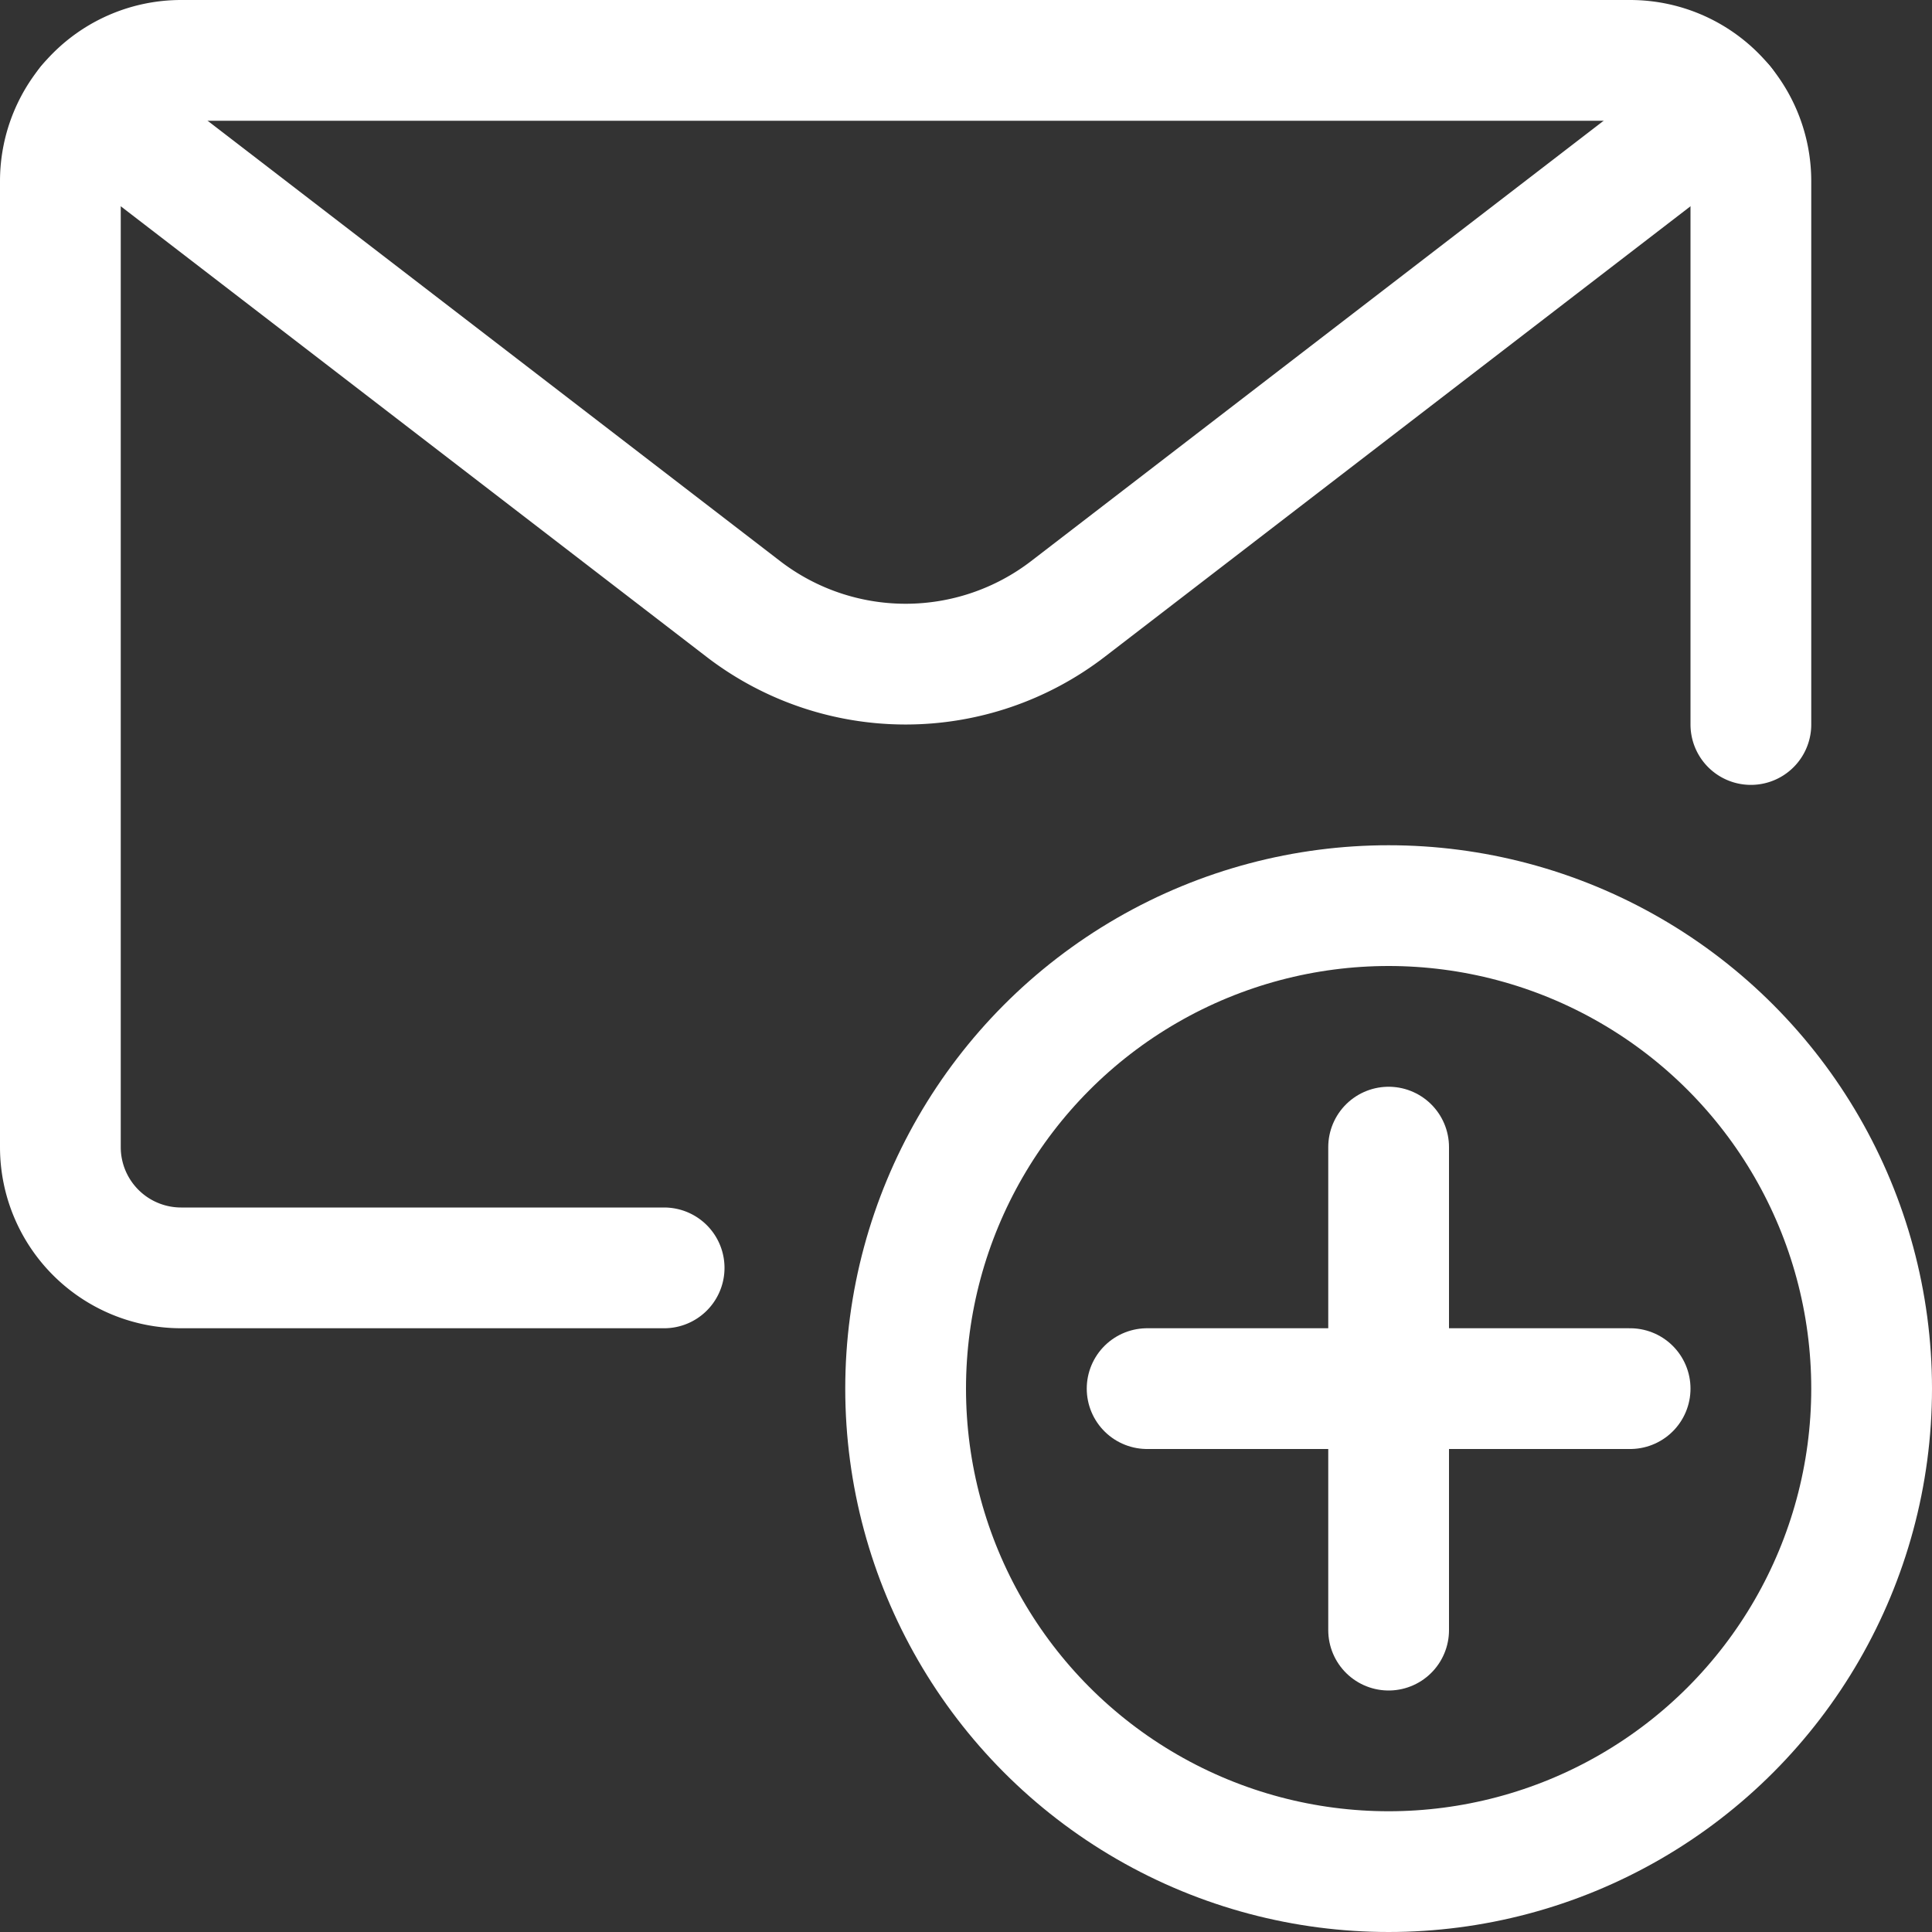
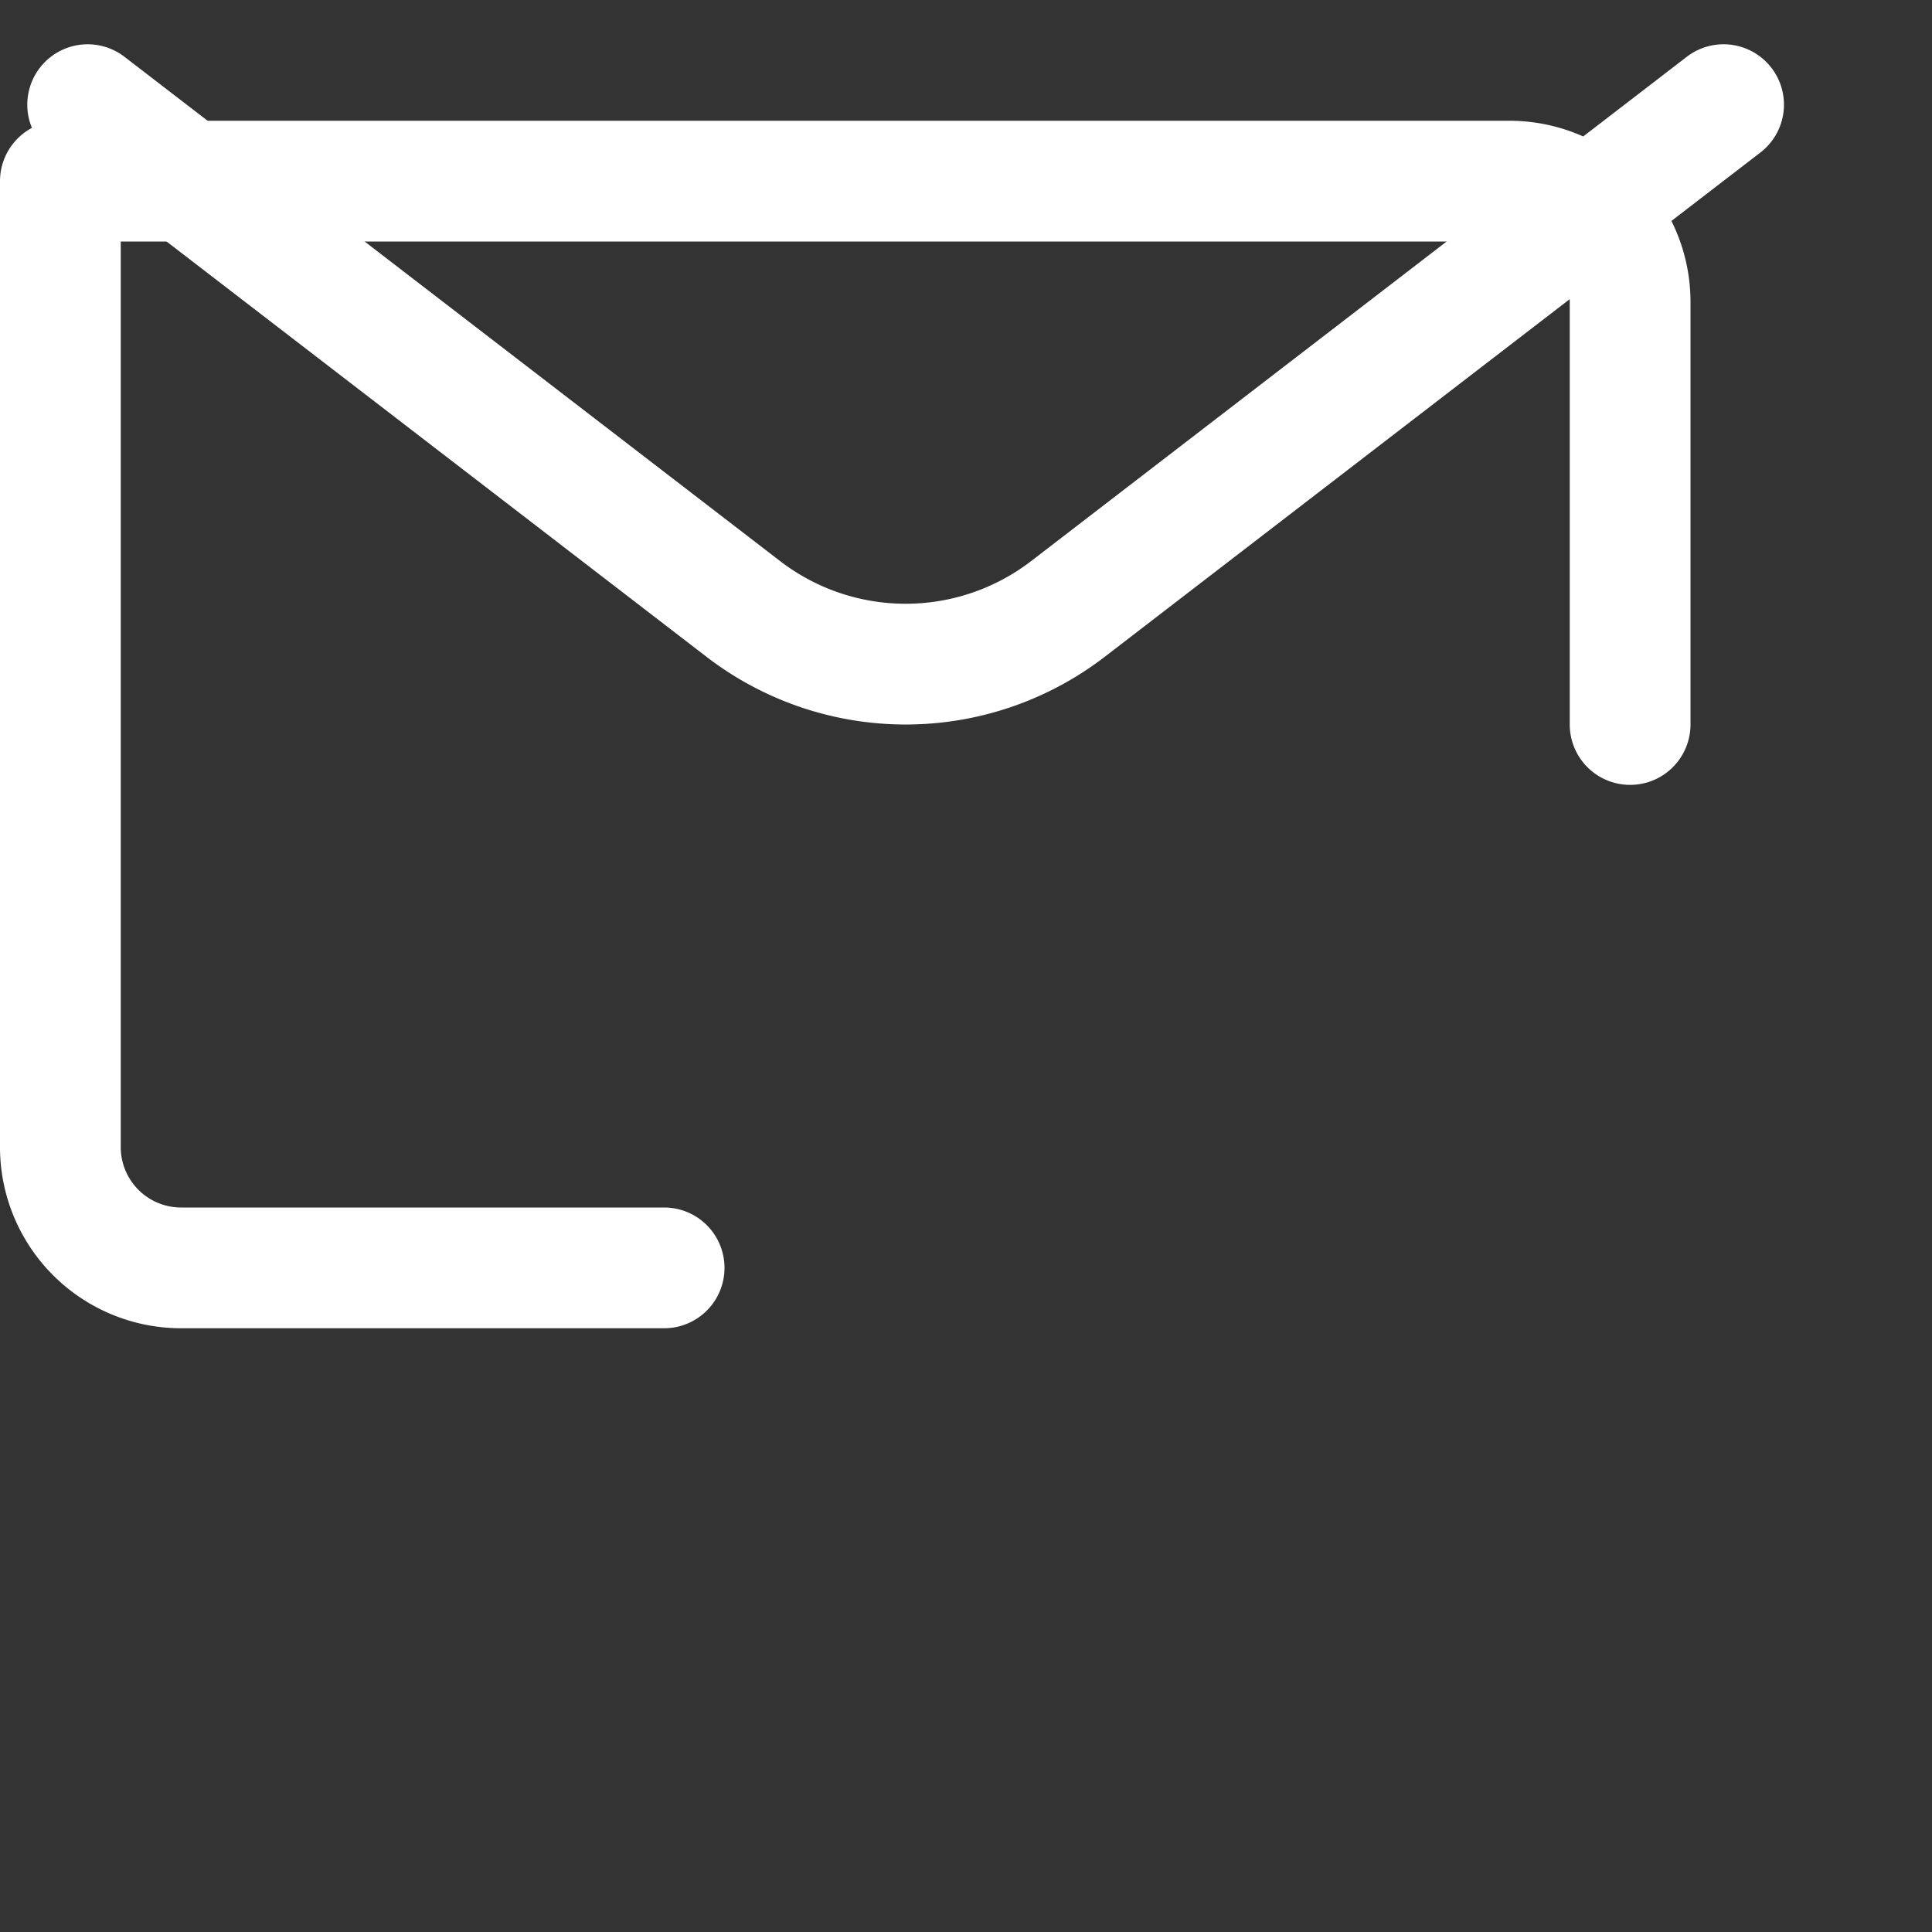
<svg xmlns="http://www.w3.org/2000/svg" width="24" height="24" viewBox="0 0 24 24">
  <rect x="0" y="0" width="24" height="24" fill="#333333" stroke="none" />
  <g id="email-action-add" transform="translate(0.75 0.75)">
-     <circle id="Ellipse_1" data-name="Ellipse 1" cx="6" cy="6" r="6" transform="translate(10.5 10.5)" fill="none" stroke="#fff" stroke-linecap="round" stroke-linejoin="round" stroke-width="1.5" />
-     <line id="Linie_14" data-name="Linie 14" y2="6" transform="translate(16.5 13.5)" fill="none" stroke="#fff" stroke-linecap="round" stroke-linejoin="round" stroke-width="1.5" />
-     <line id="Linie_15" data-name="Linie 15" x2="6" transform="translate(13.5 16.5)" fill="none" stroke="#fff" stroke-linecap="round" stroke-linejoin="round" stroke-width="1.5" />
-     <path id="Pfad_11" data-name="Pfad 11" d="M8.25,15.75h-6a1.5,1.5,0,0,1-1.5-1.5v-12A1.5,1.5,0,0,1,2.25.75h18a1.5,1.5,0,0,1,1.5,1.5V9" transform="translate(-0.75 -0.75)" fill="none" stroke="#fff" stroke-linecap="round" stroke-linejoin="round" stroke-width="1.5" />
+     <path id="Pfad_11" data-name="Pfad 11" d="M8.25,15.75h-6a1.5,1.5,0,0,1-1.5-1.5v-12h18a1.5,1.5,0,0,1,1.5,1.5V9" transform="translate(-0.75 -0.75)" fill="none" stroke="#fff" stroke-linecap="round" stroke-linejoin="round" stroke-width="1.5" />
    <path id="Pfad_12" data-name="Pfad 12" d="M21.411,1.3,13.267,7.564a3.308,3.308,0,0,1-4.034,0L1.089,1.3" transform="translate(-0.75 -0.75)" fill="none" stroke="#fff" stroke-linecap="round" stroke-linejoin="round" stroke-width="1.5" />
  </g>
</svg>